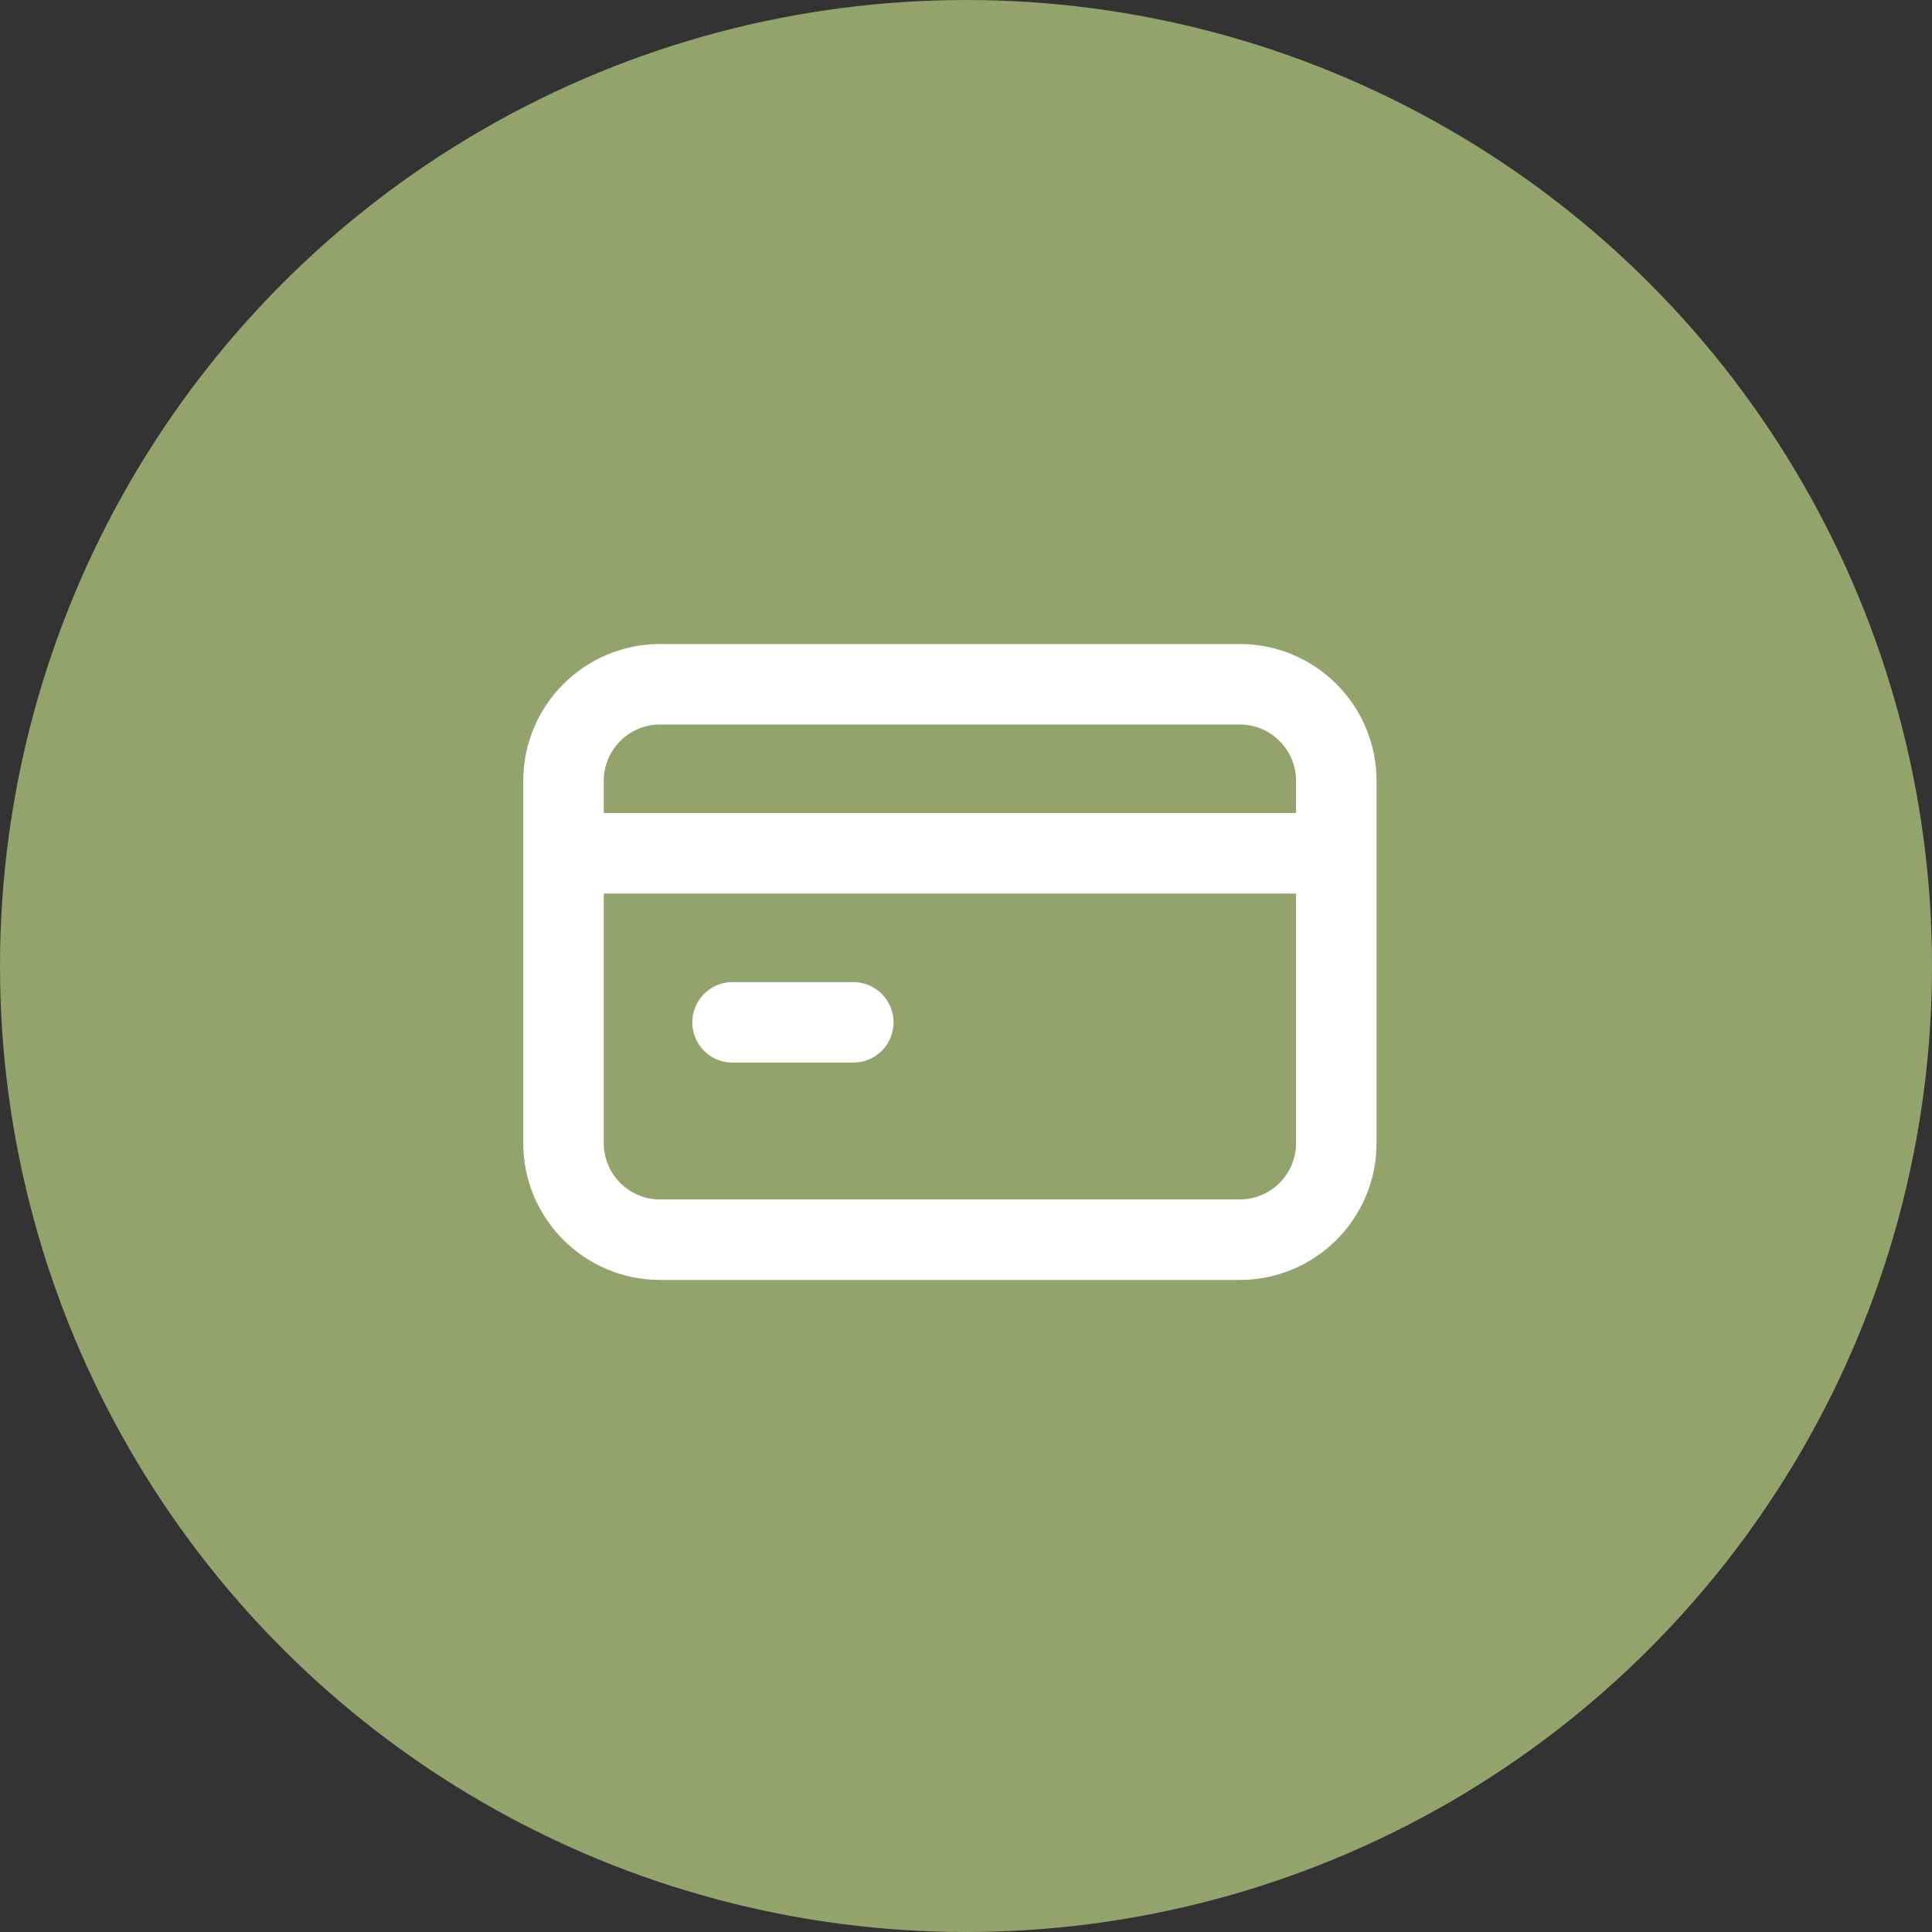
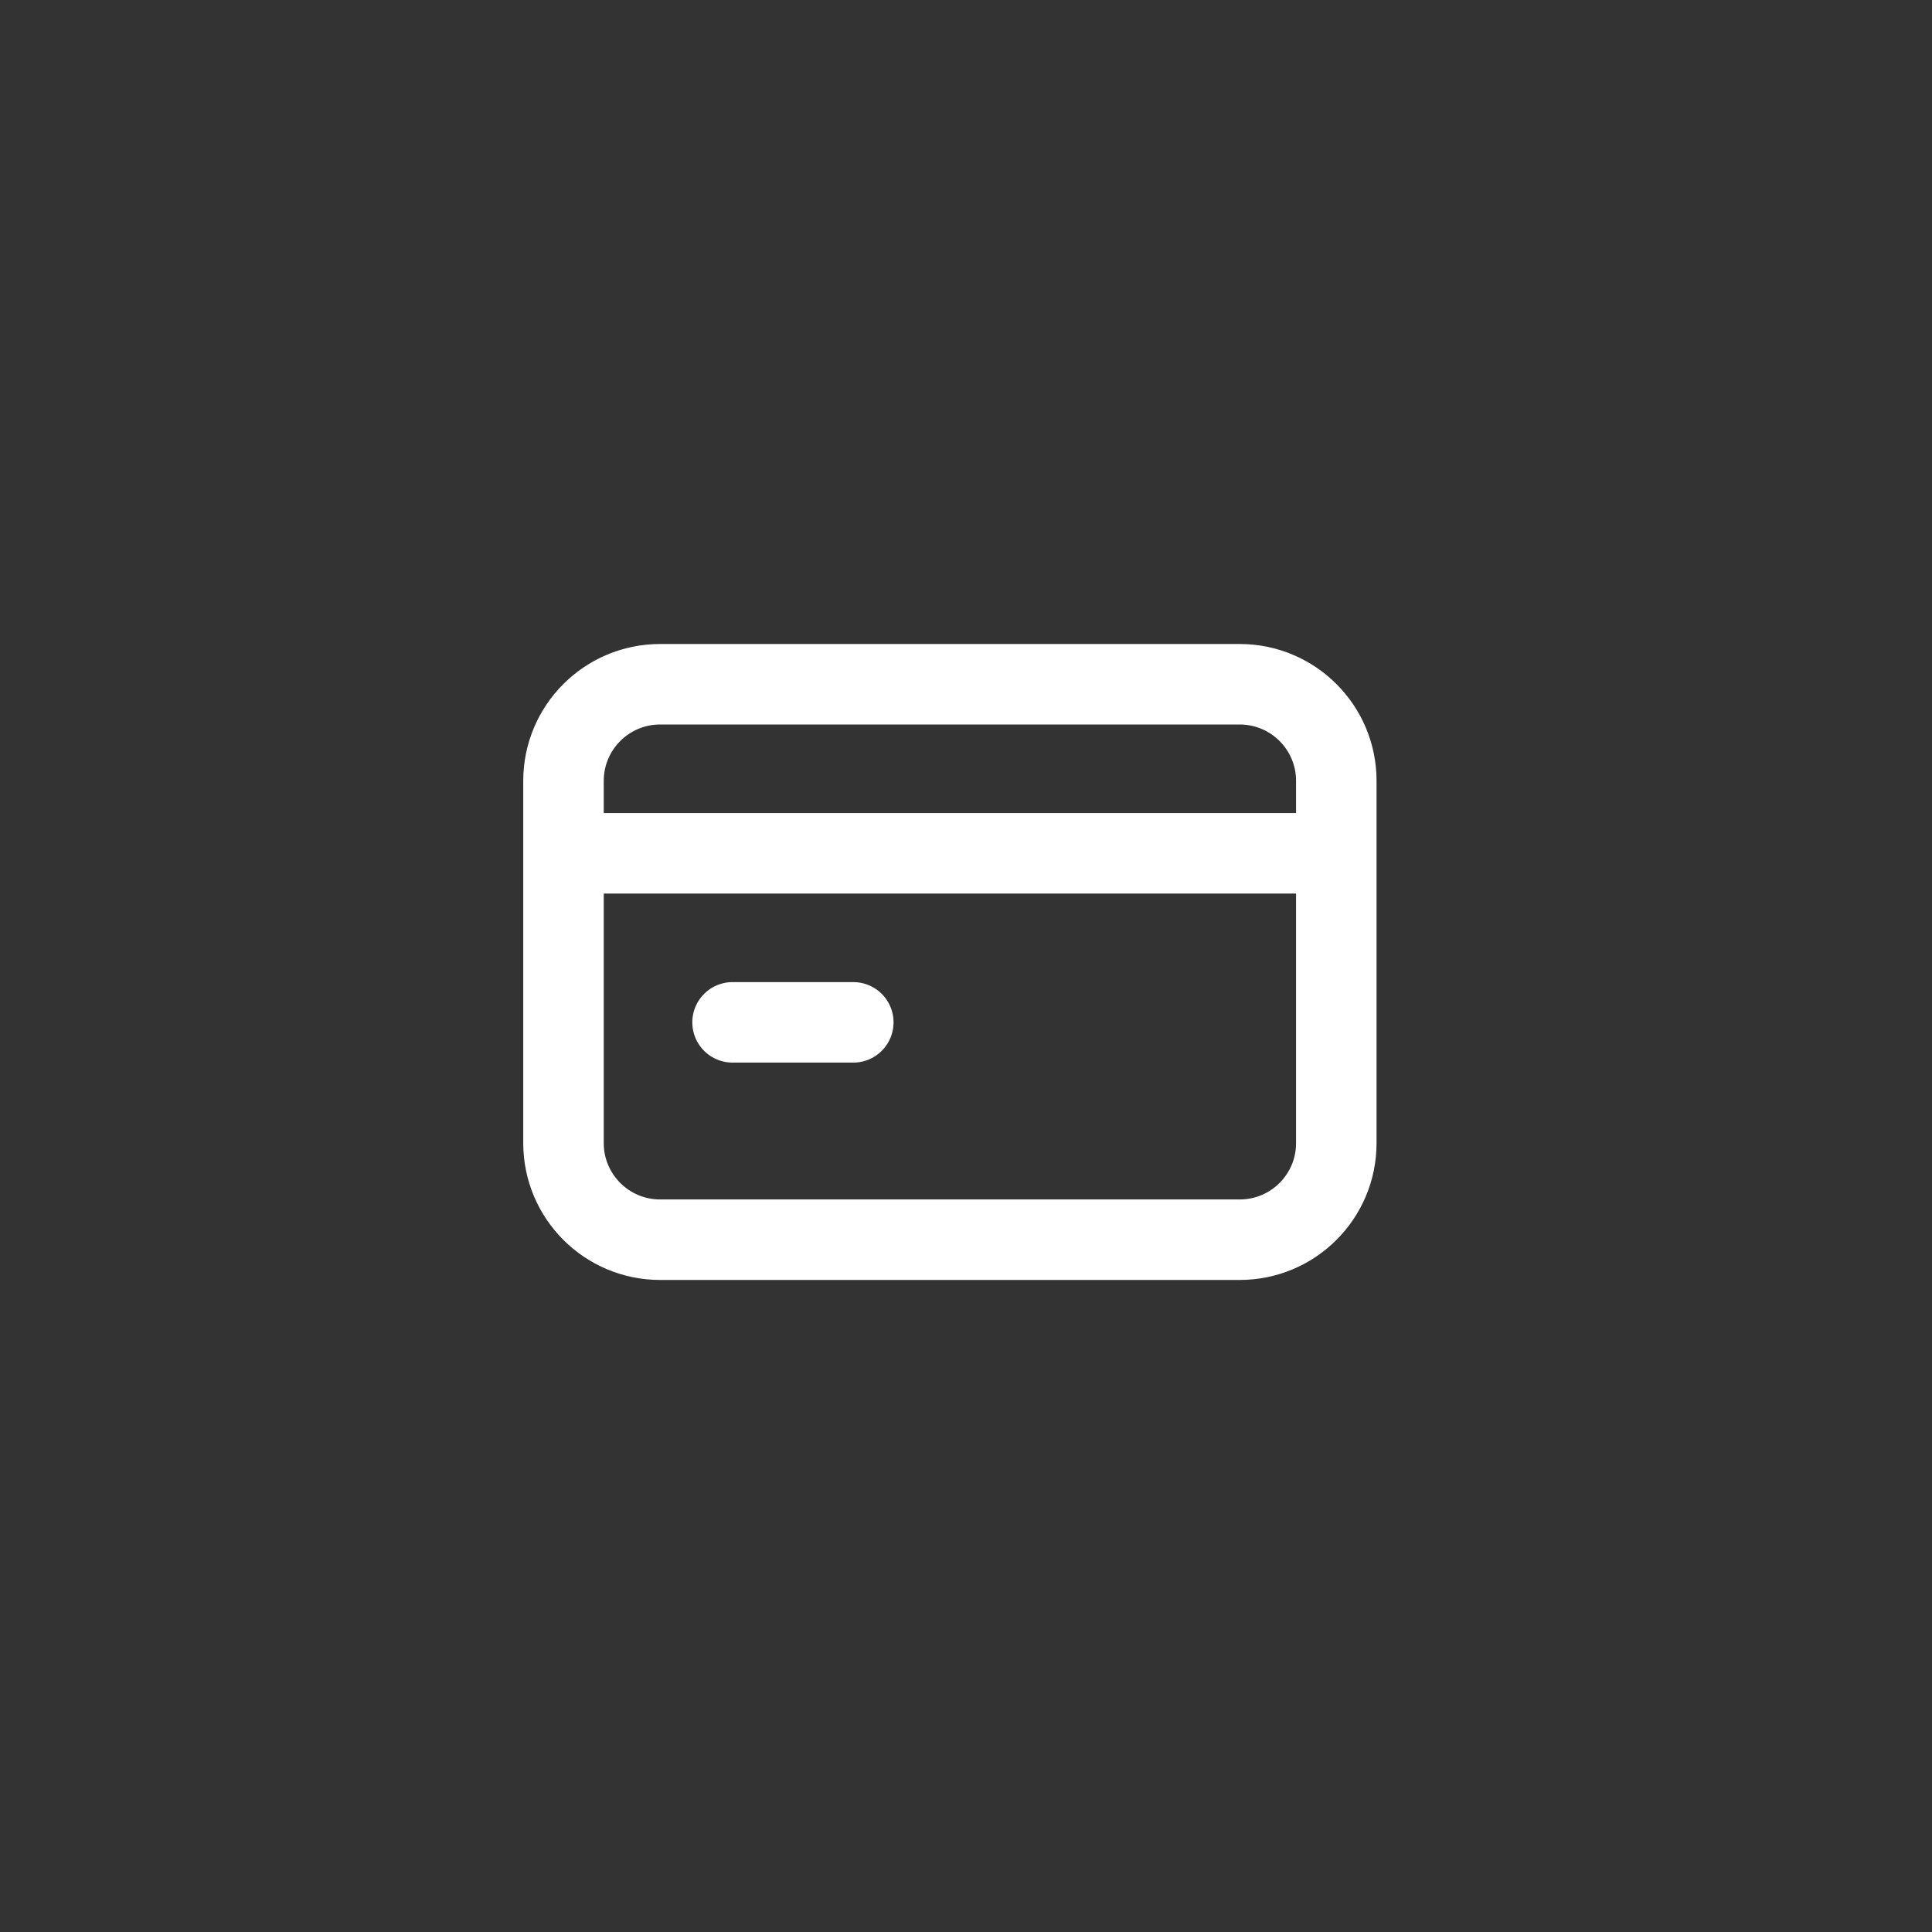
<svg xmlns="http://www.w3.org/2000/svg" width="48" height="48" viewBox="0 0 48 48" fill="none">
  <rect x="0" y="0" width="48" height="48" fill="#333333" stroke="none" />
-   <circle cx="24" cy="24" r="24" fill="#92A36C" />
-   <path d="M14.6 21.2H32.599M18.2 25.4H21.2M16.4 17H30.8C32.125 17 33.2 18.074 33.2 19.399L33.2 28.401C33.2 29.727 32.125 30.8 30.8 30.8L16.4 30.8C15.075 30.8 14 29.725 14 28.4L14 19.4C14 18.075 15.075 17 16.4 17Z" stroke="white" stroke-width="2" stroke-linecap="round" stroke-linejoin="round" />
+   <path d="M14.6 21.2H32.599M18.2 25.4H21.2M16.4 17H30.8C32.125 17 33.2 18.074 33.2 19.399L33.2 28.401C33.2 29.727 32.125 30.8 30.8 30.8L16.4 30.8C15.075 30.8 14 29.725 14 28.4L14 19.4C14 18.075 15.075 17 16.4 17" stroke="white" stroke-width="2" stroke-linecap="round" stroke-linejoin="round" />
</svg>